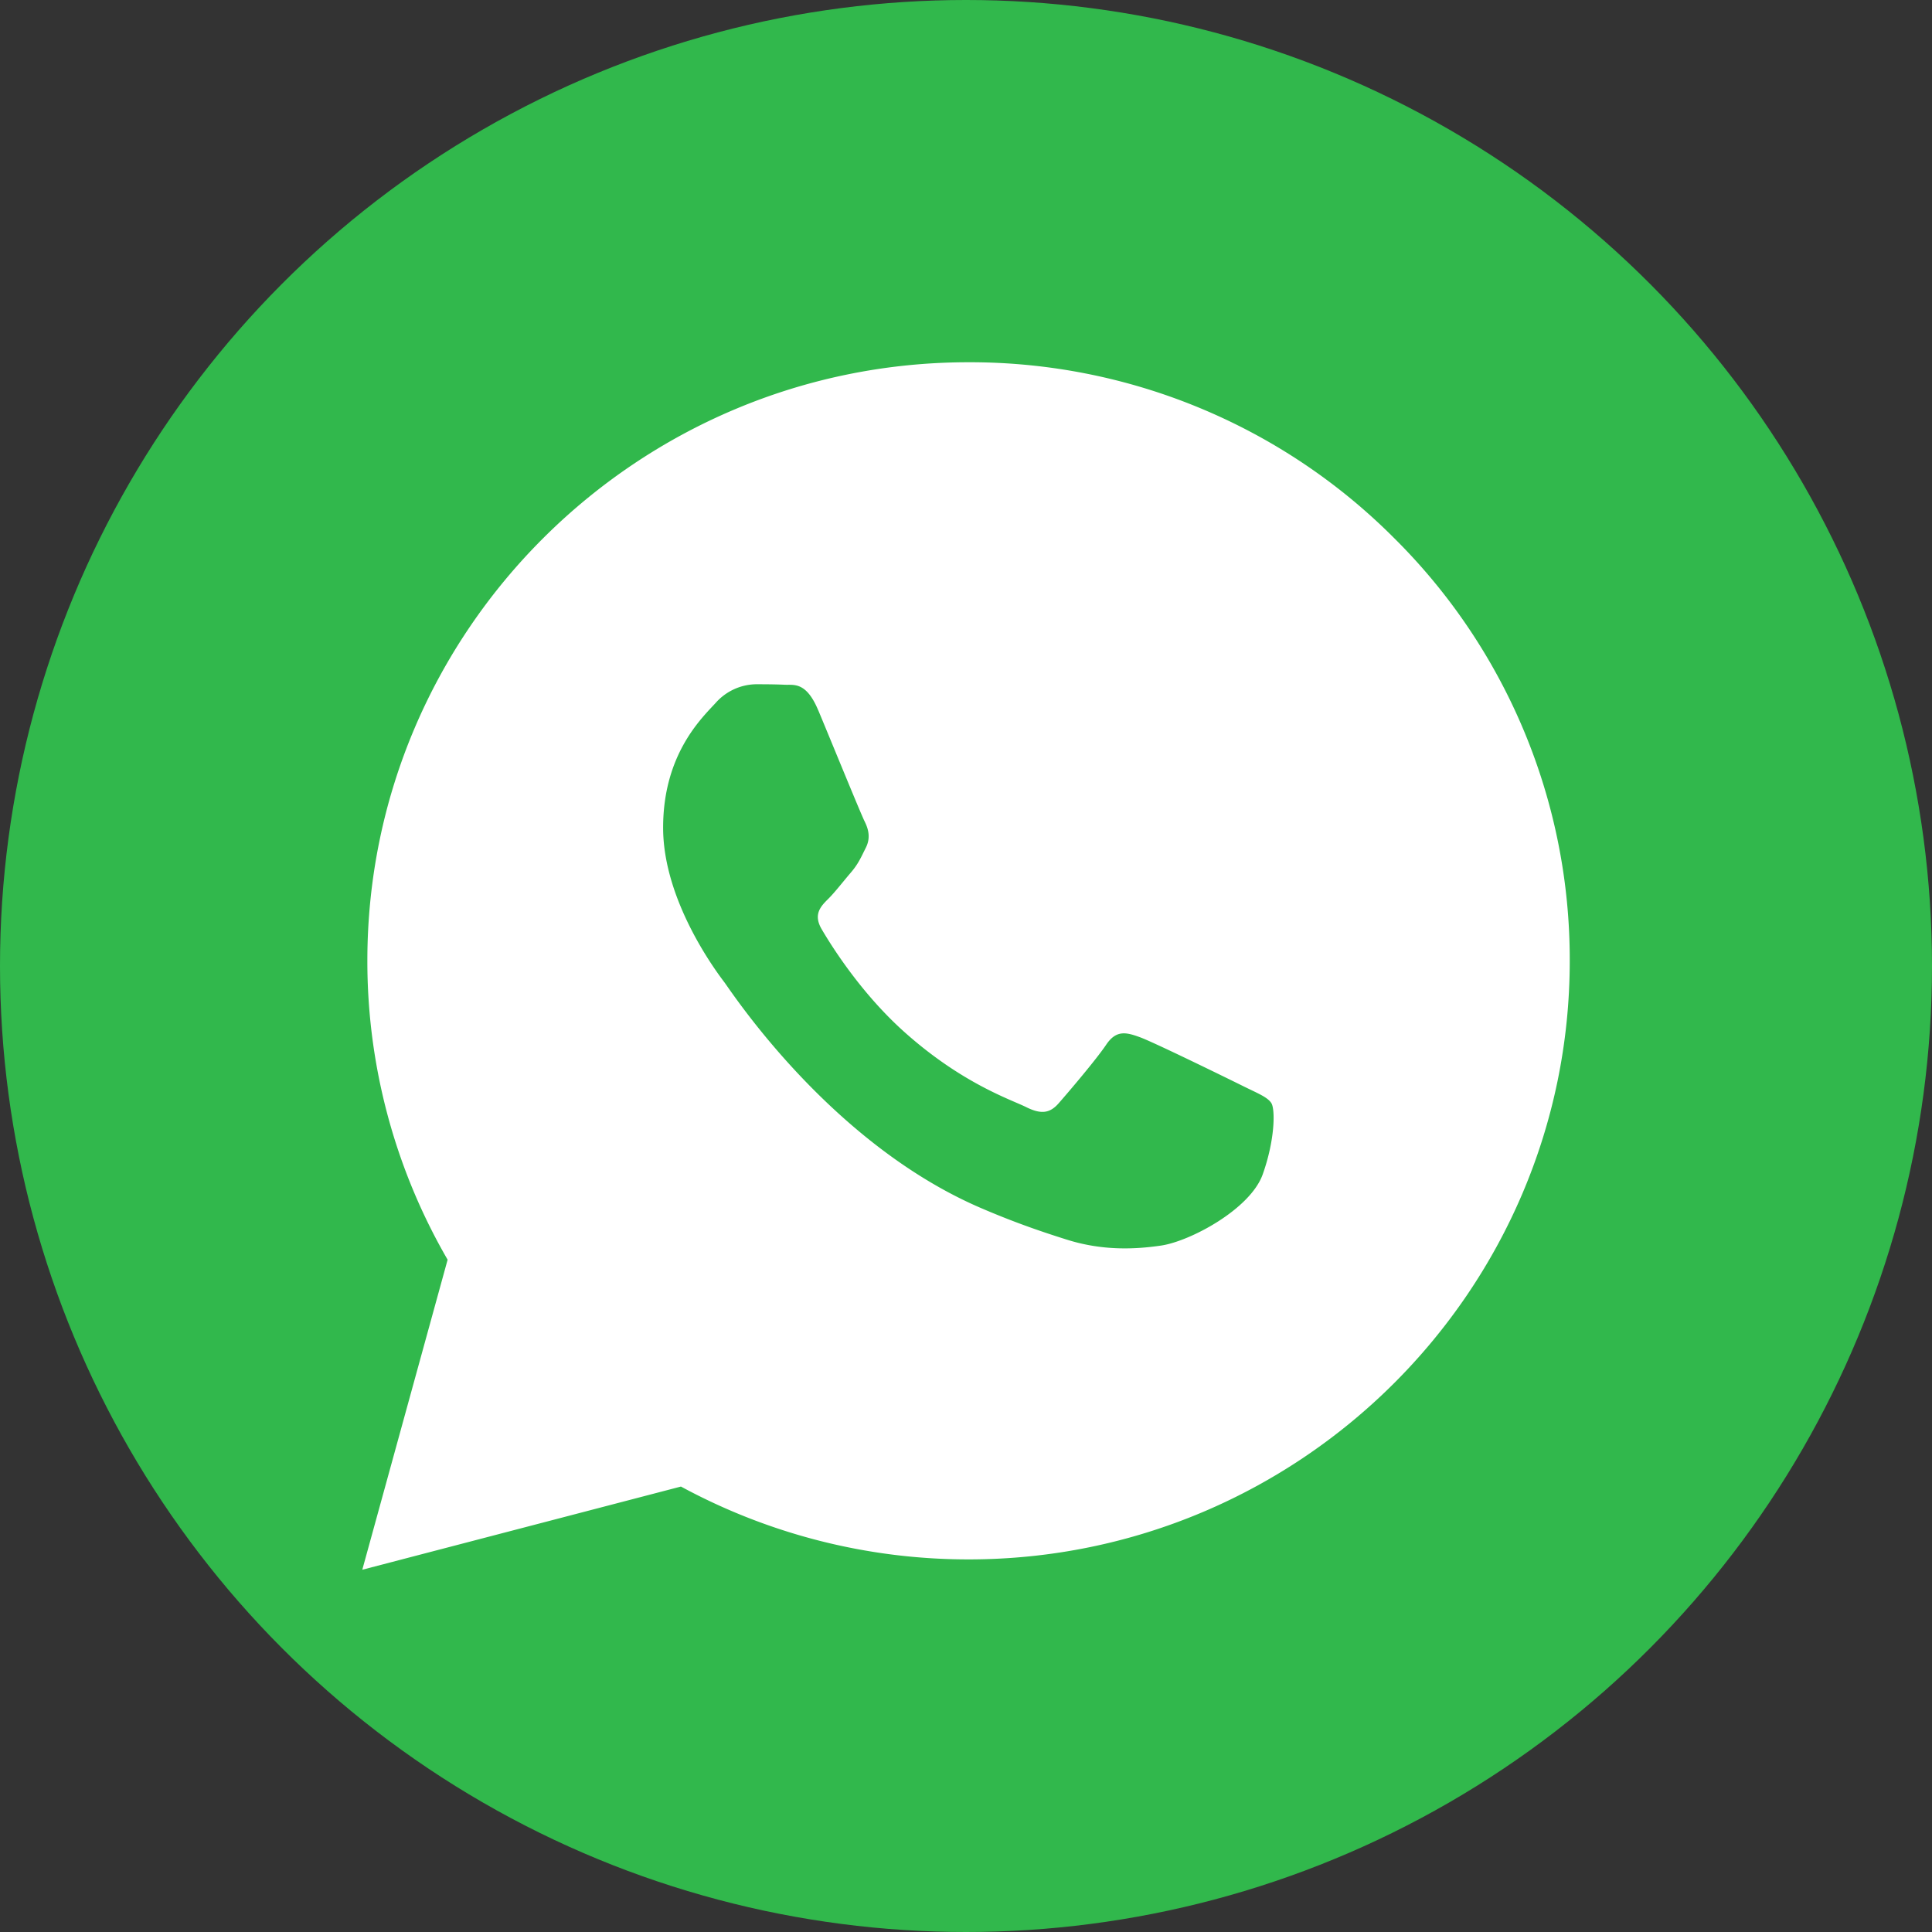
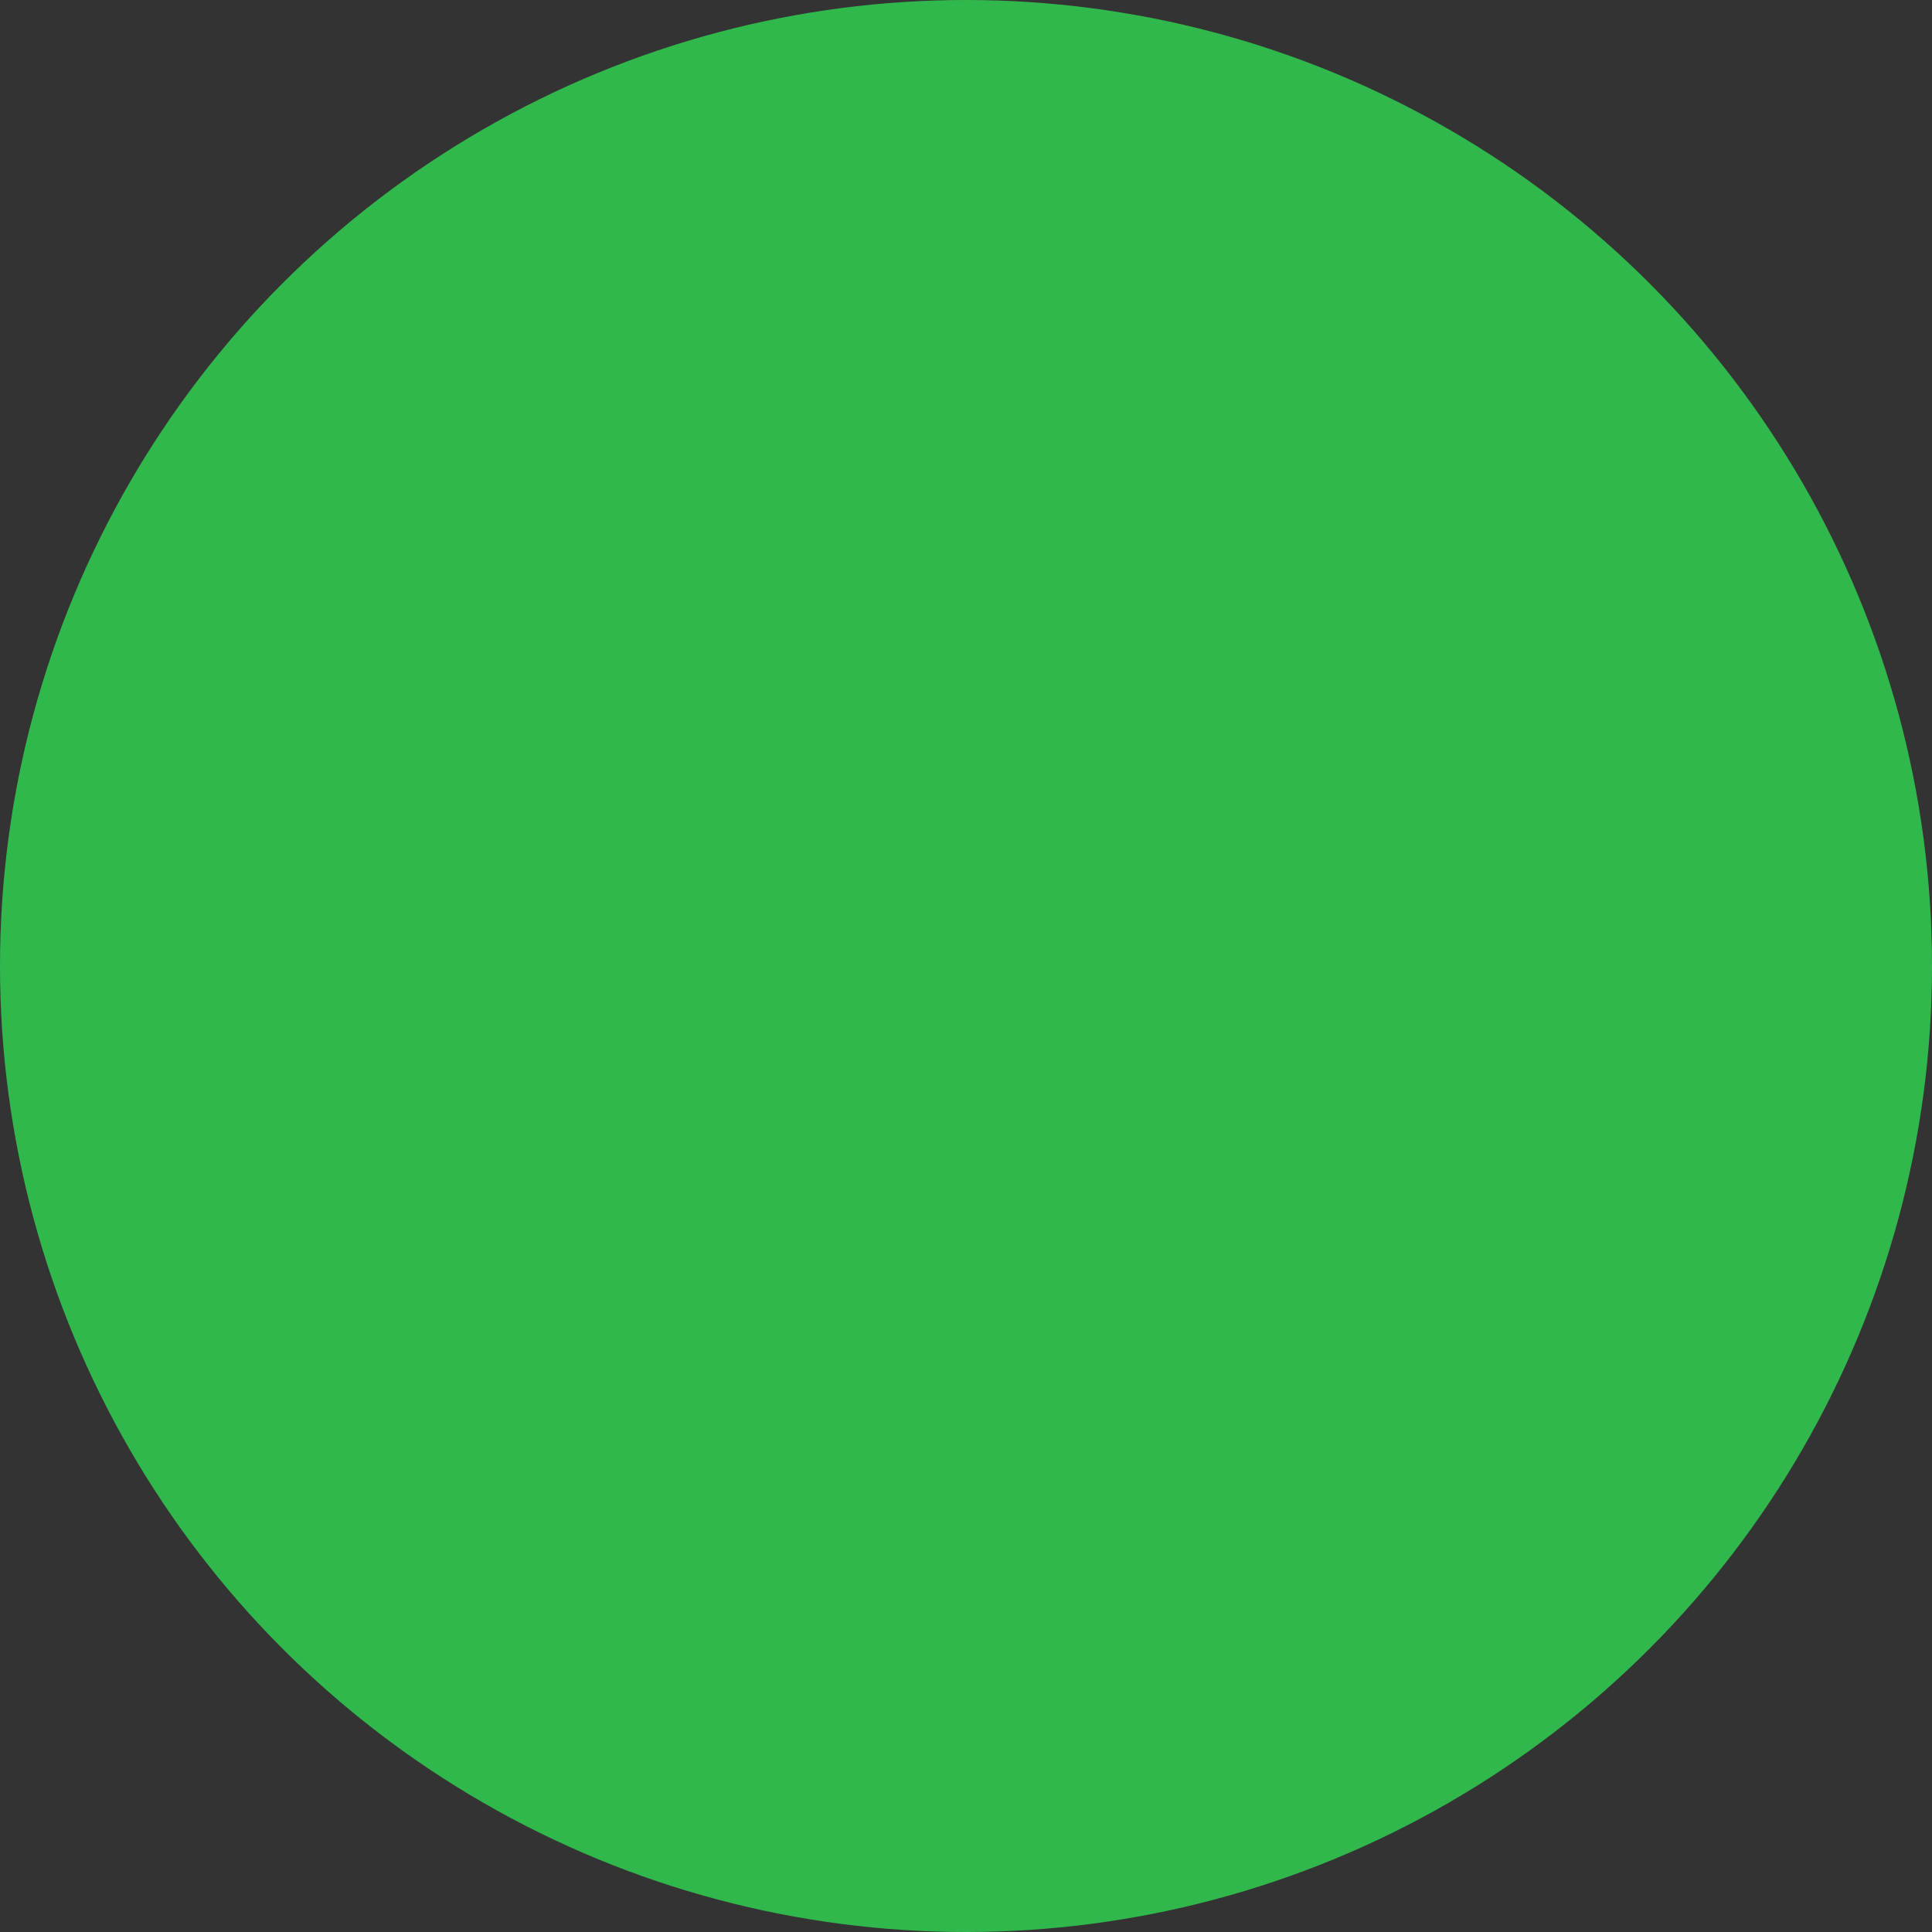
<svg xmlns="http://www.w3.org/2000/svg" class="icon whatsapp-icon" viewBox="0 0 1024 1024">
  <rect x="0" y="0" width="1024" height="1024" fill="#333333" stroke="none" />
  <circle cx="512" cy="512" r="512" fill="#31B84C" />
-   <path fill="#fff" d="m192.021 832 45.227-164.33a315.413 315.413 0 0 1-42.539-158.529C194.731 334.251 337.707 192 513.344 192c84.587-.213 165.76 33.28 225.387 93.013A314.453 314.453 0 0 1 832 509.376c-.085 174.848-143.04 317.141-318.656 317.141h-.15a319.61 319.61 0 0 1-152.277-38.613L192 832h.021zm241.686-455.467c-6.443-15.445-13.014-13.354-17.92-13.61-4.63-.214-9.942-.256-15.254-.256a29.227 29.227 0 0 0-21.226 9.898c-7.296 7.958-27.84 27.136-27.84 66.134s28.501 76.672 32.49 81.962c3.968 5.291 56.15 85.334 136 119.638 19.008 8.17 33.814 13.056 45.398 16.704 19.072 6.037 36.437 5.184 50.133 3.157 15.296-2.283 47.125-19.2 53.76-37.675 6.613-18.56 6.613-34.389 4.65-37.717-1.983-3.264-7.295-5.27-15.274-9.237-7.957-3.947-47.125-23.126-54.4-25.771-7.296-2.667-12.587-3.968-17.92 3.947-5.312 7.936-20.565 25.792-25.195 31.061-4.65 5.312-9.301 5.973-17.258 2.005-7.979-3.968-33.622-12.33-64-39.338-23.68-20.992-39.68-46.955-44.331-54.912-4.65-7.915-.47-12.203 3.52-16.15 3.563-3.541 7.936-9.258 11.904-13.866 3.99-4.651 5.333-7.958 7.979-13.227 2.645-5.29 1.322-9.92-.64-13.888-2.006-3.968-17.92-42.987-24.555-58.859h-.021z" />
</svg>